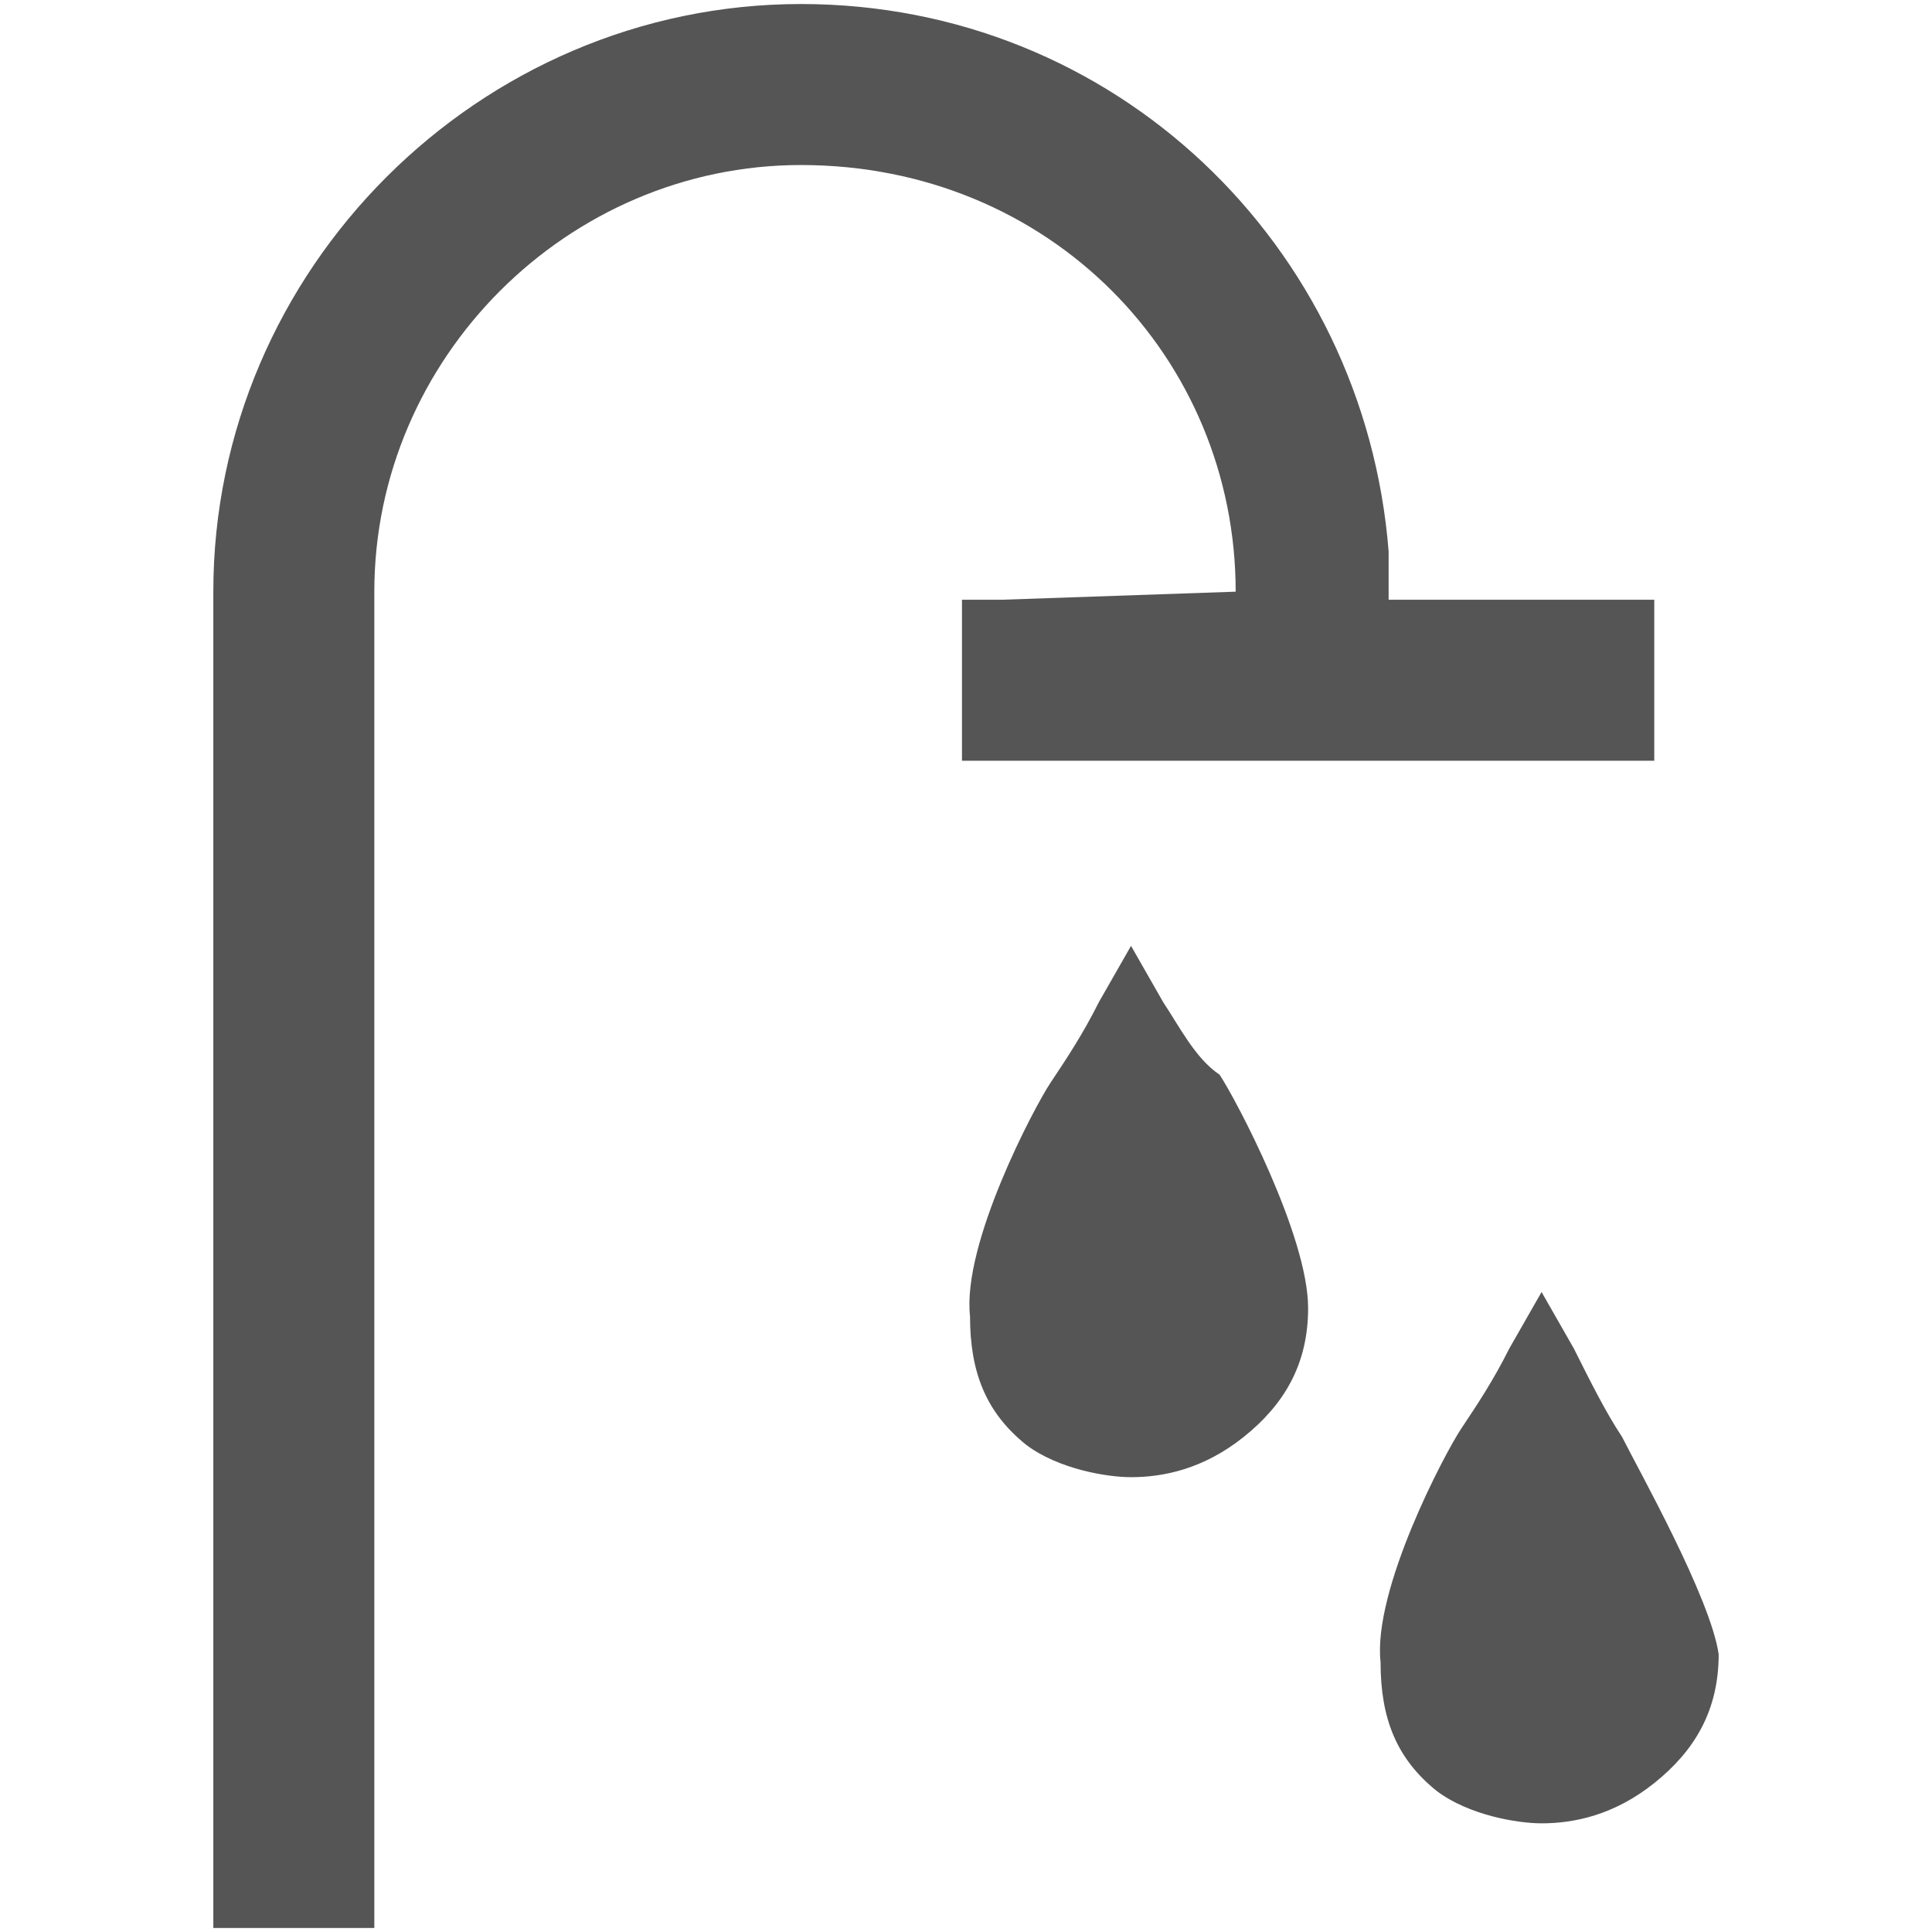
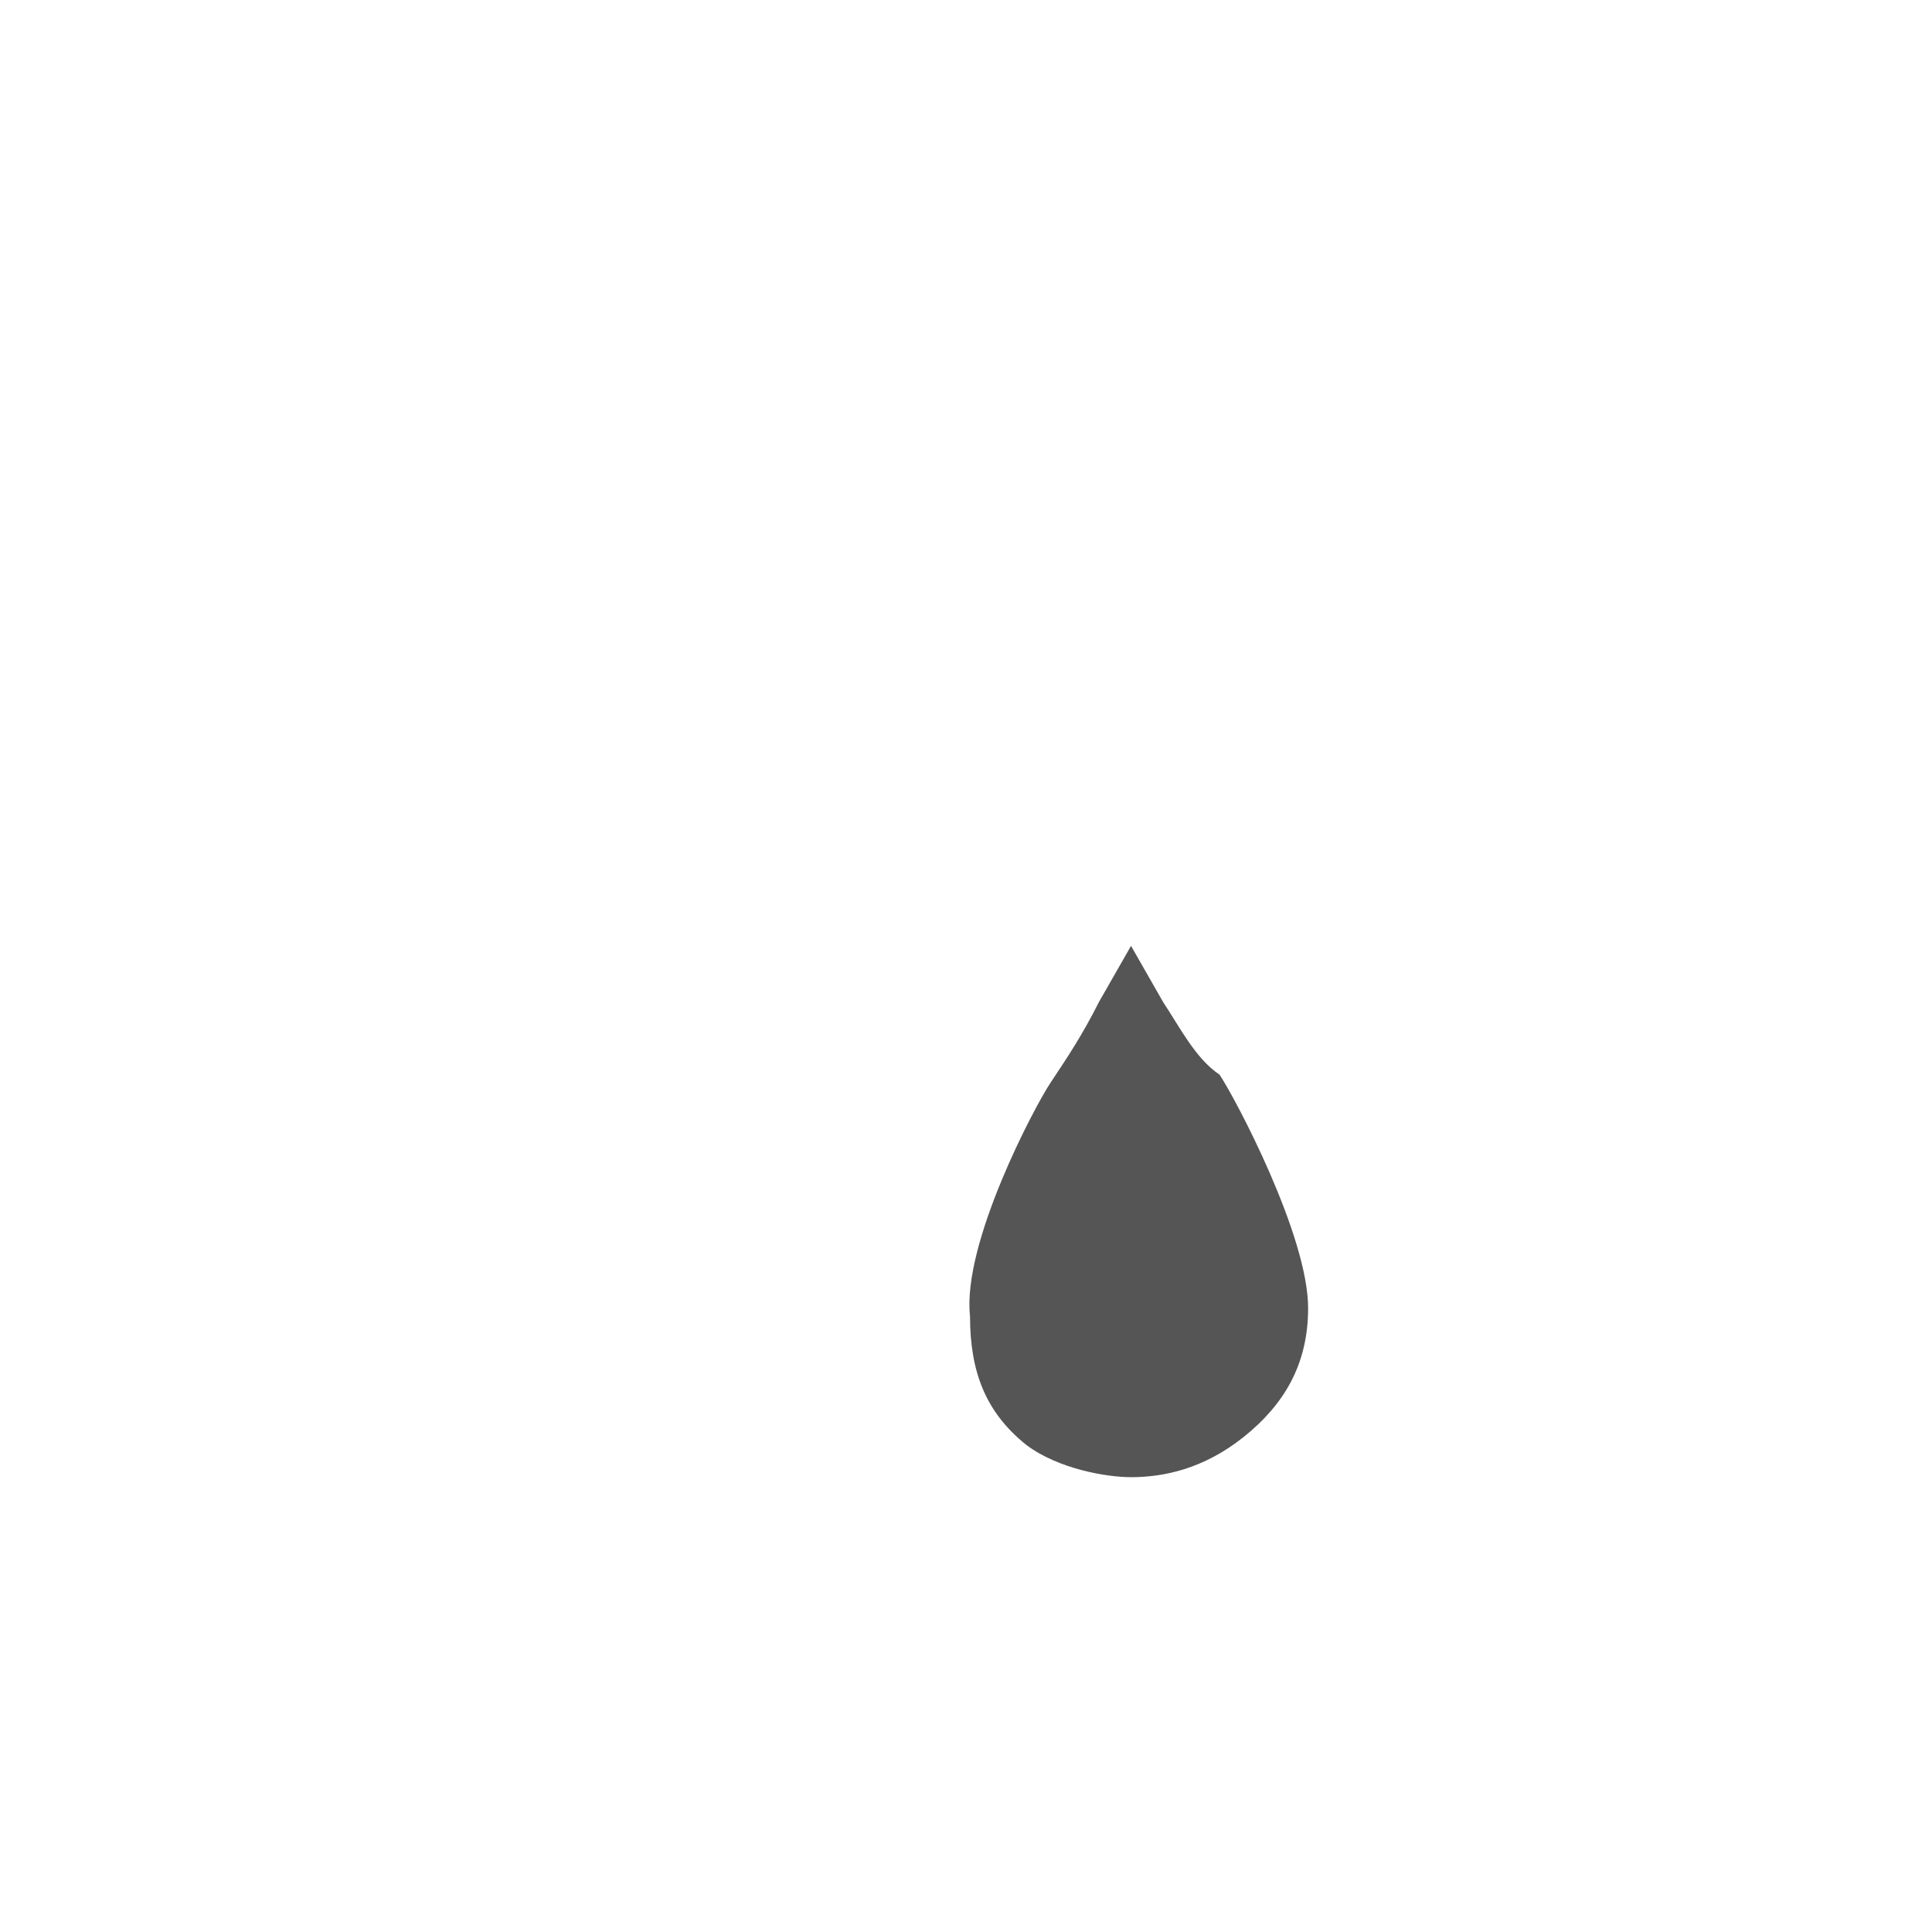
<svg xmlns="http://www.w3.org/2000/svg" width="24" height="24" fill="#555">
-   <path d="M20.15 17.85c-.2-.3-.4-.7-.6-1.1l-.4-.7-.4.7c-.2.4-.4.7-.6 1-.2.3-1.1 2-1 2.9 0 .7.2 1.2.7 1.6.4.3 1 .4 1.3.4.4 0 .9-.1 1.4-.5.5-.4.8-.9.8-1.6-.1-.7-1-2.3-1.2-2.7zm-1.1 4.5zM15.35 7.35l-2.9.1h-.5v2h8.6v-2h-3.3v-.6c-.3-3.8-3.4-6.8-7.3-6.8-4 0-7.3 3.3-7.3 7.3v16.6h2V7.35c0-2.9 2.4-5.3 5.3-5.3 3.1 0 5.4 2.4 5.4 5.3z" />
  <path d="M14.45 12.45l-.4-.7-.4.7c-.2.4-.4.7-.6 1-.2.3-1.1 2-1 2.9 0 .7.2 1.2.7 1.6.4.3 1 .4 1.3.4.4 0 .9-.1 1.4-.5.5-.4.8-.9.8-1.6 0-.9-.9-2.6-1.1-2.9-.3-.2-.5-.6-.7-.9z" />
</svg>